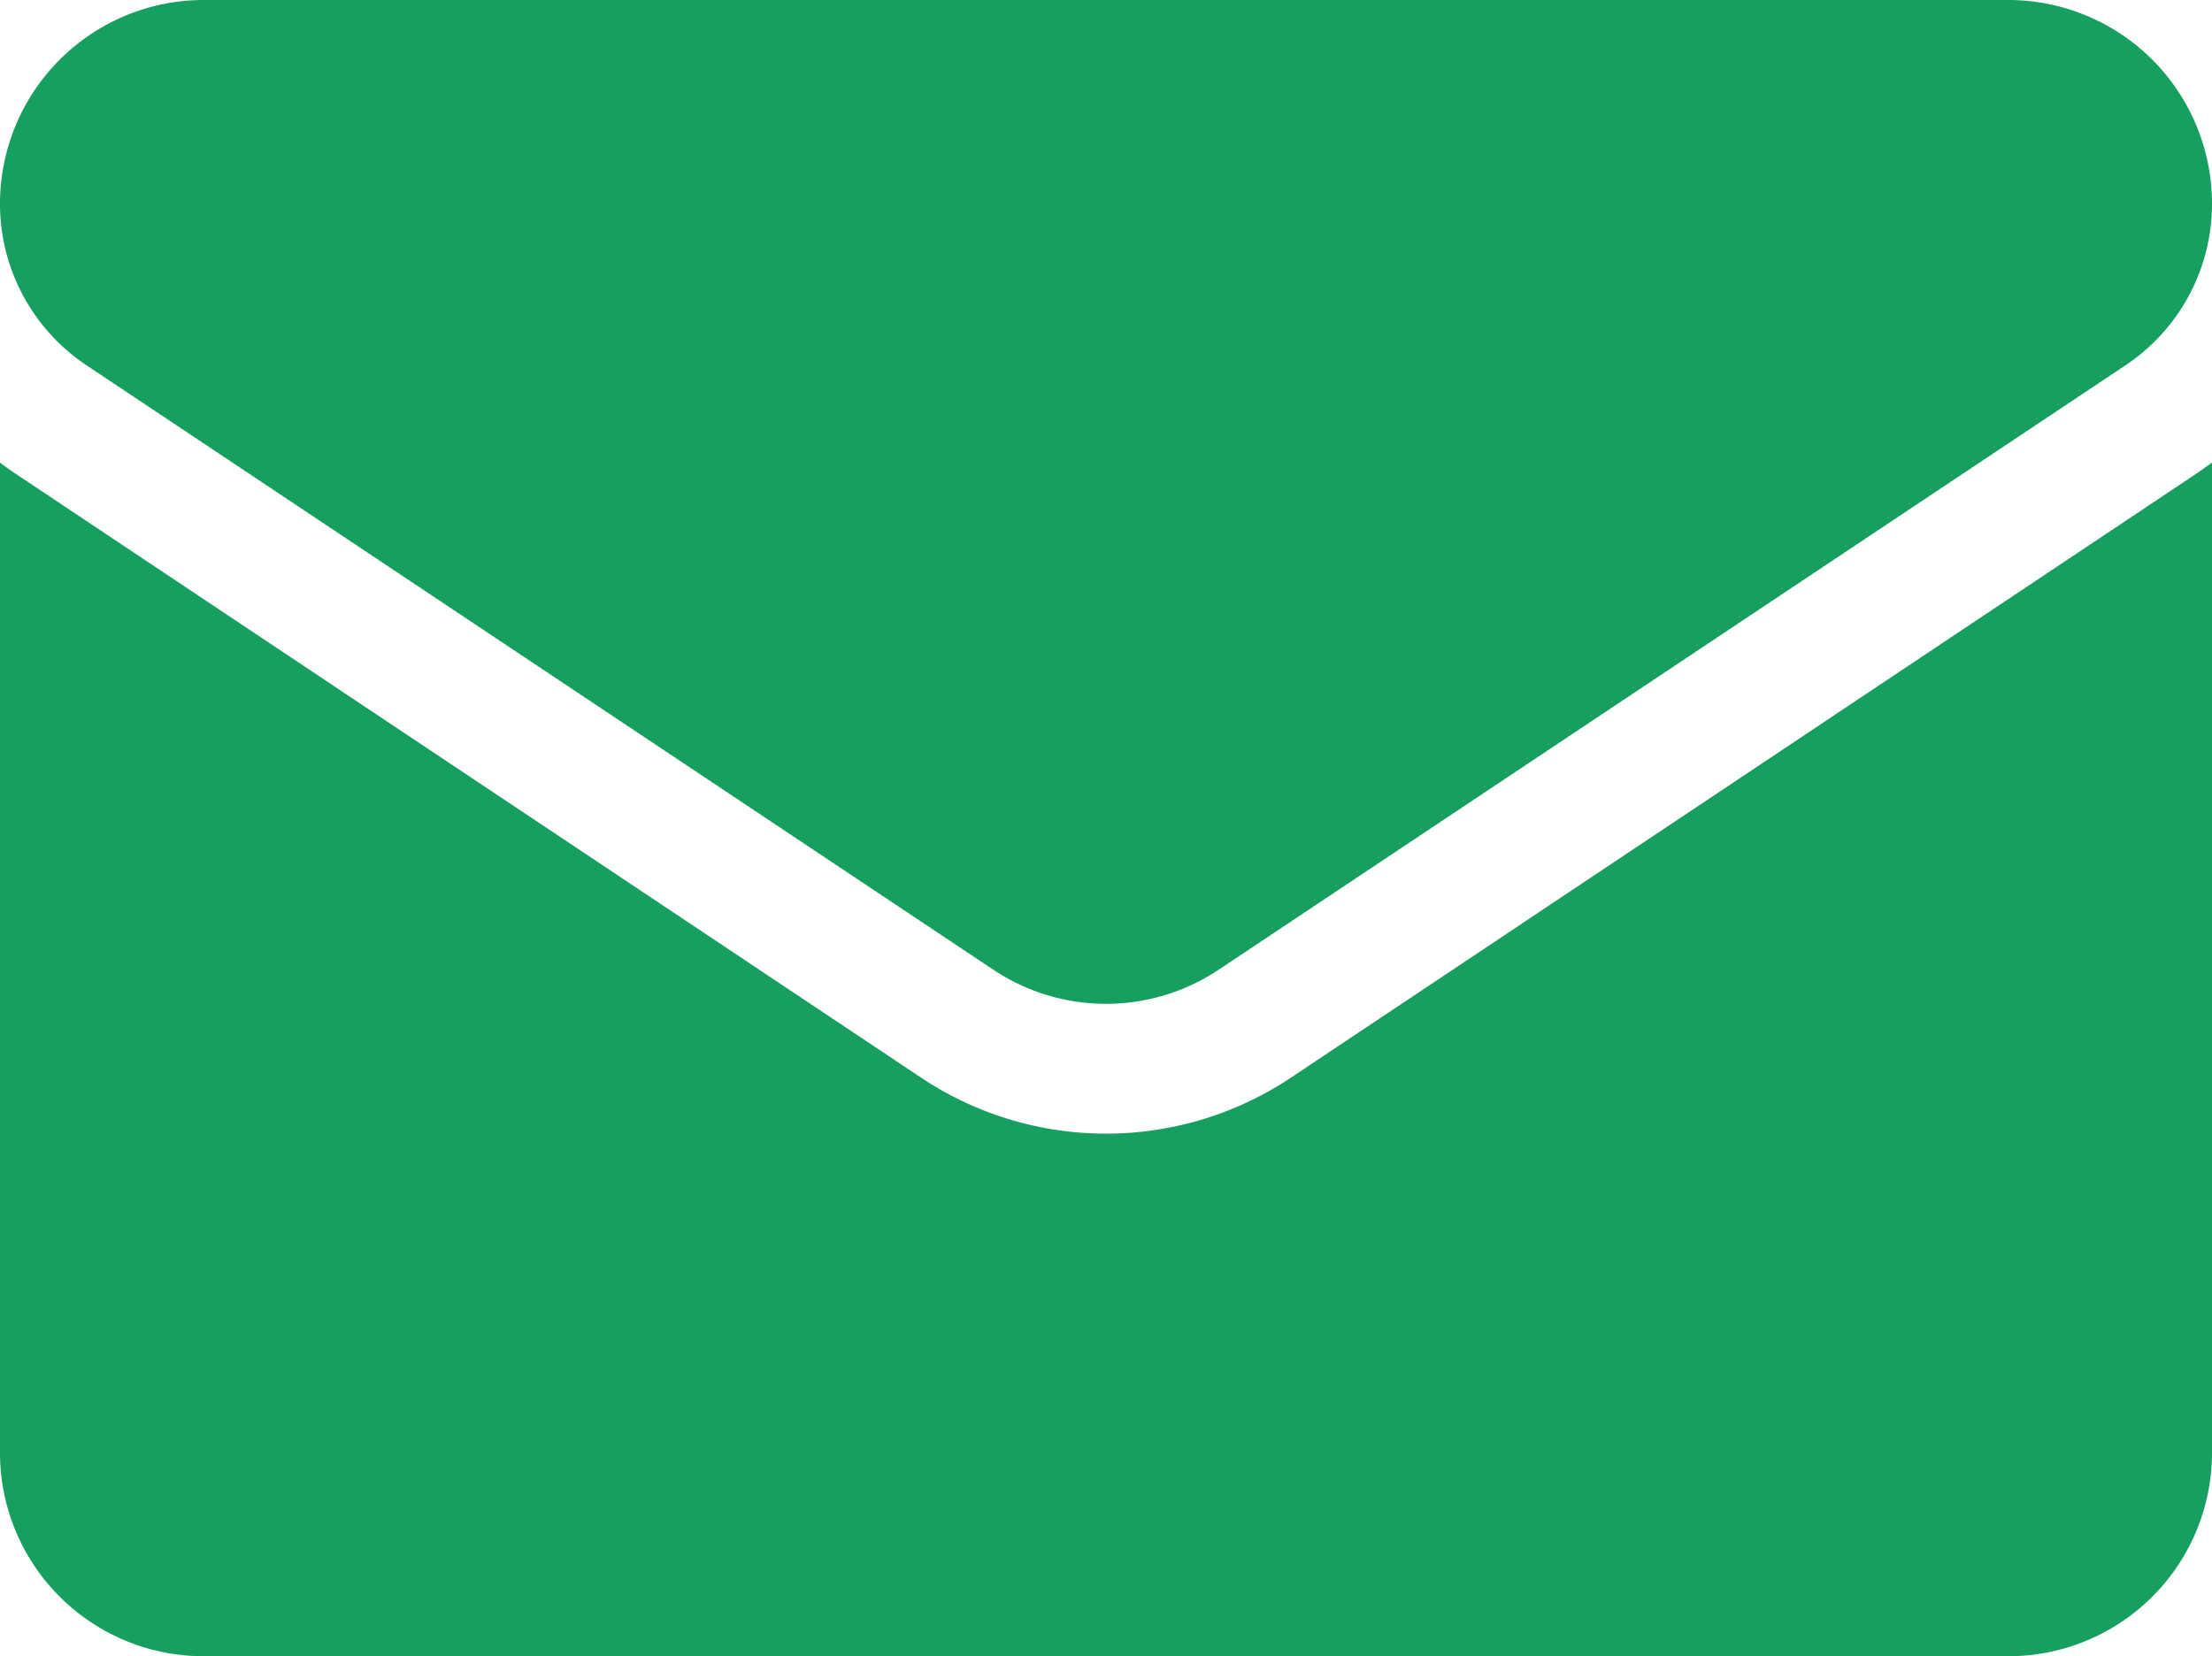
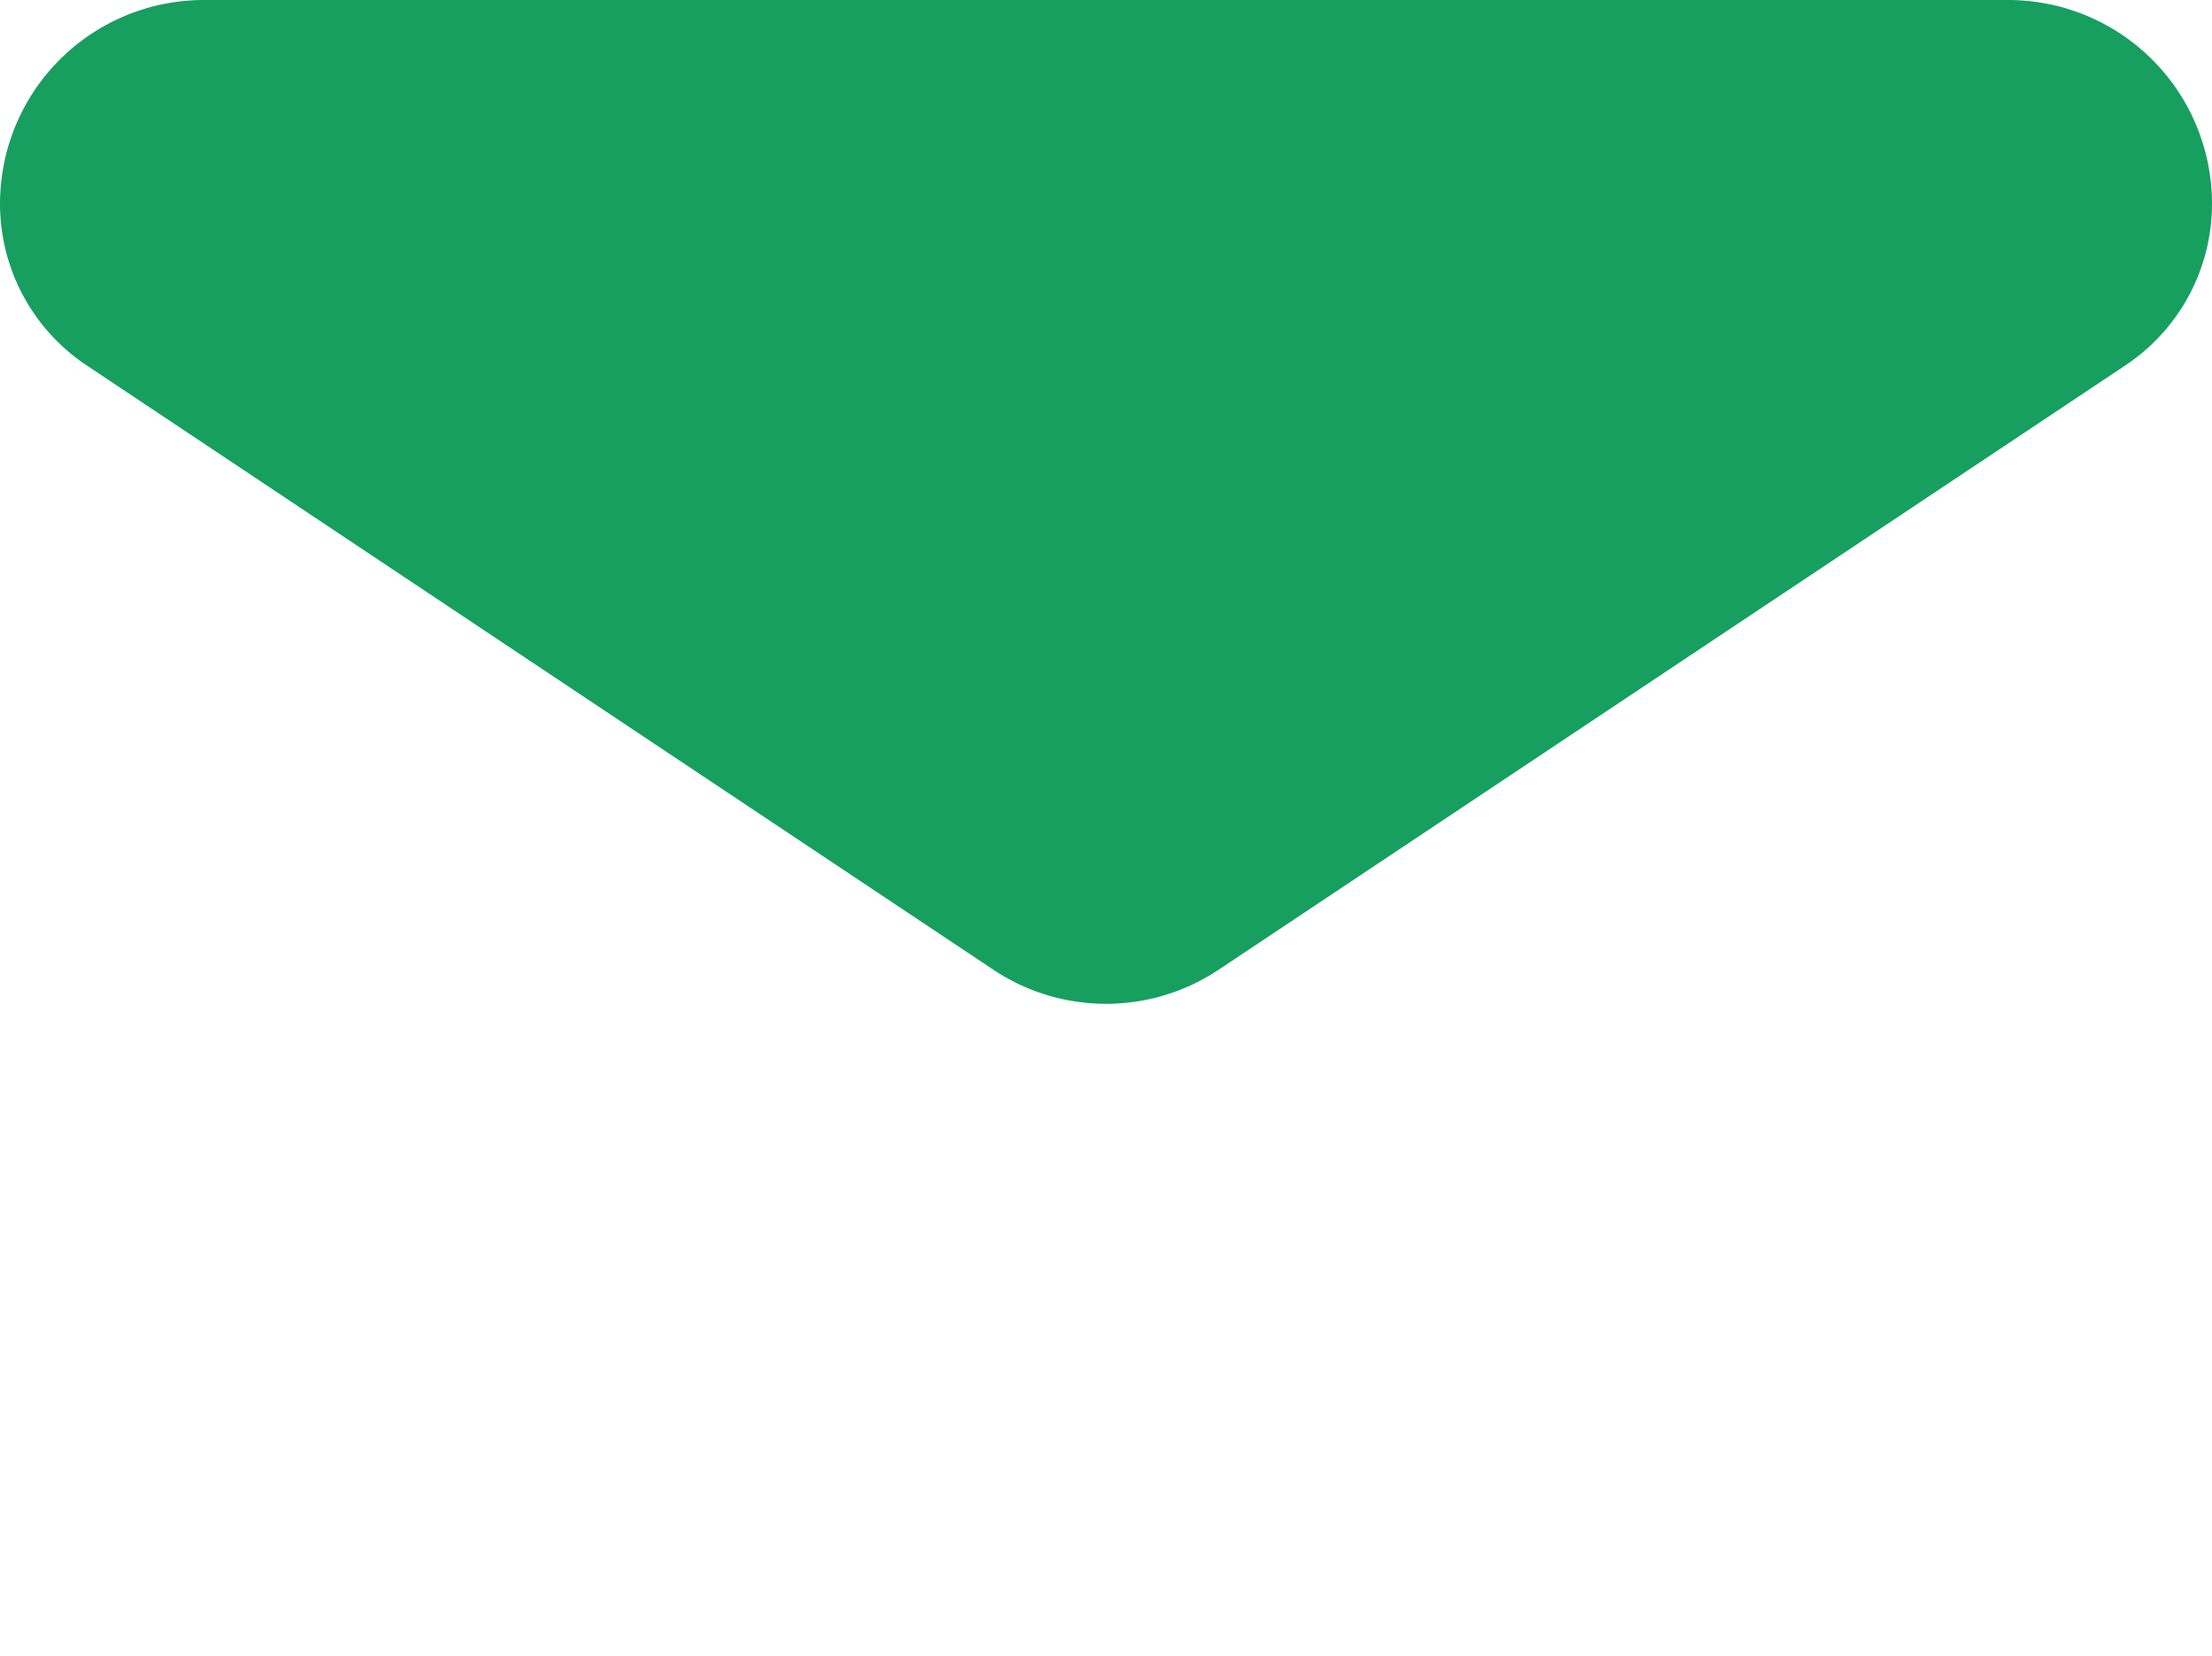
<svg xmlns="http://www.w3.org/2000/svg" width="17.256" height="12.924" viewBox="0 0 17.256 12.924">
  <g id="Group_167464" data-name="Group 167464" transform="translate(0 -64.266)">
-     <path id="Path_18768" data-name="Path 18768" d="M10.07,176.2a2.6,2.6,0,0,1-2.884,0L.115,171.483Q.056,171.444,0,171.4v7.725a1.588,1.588,0,0,0,1.589,1.589H15.667a1.588,1.588,0,0,0,1.589-1.589V171.4c-.038.028-.076.055-.115.082Z" transform="translate(0 -103.525)" fill="#169f5f" />
    <path id="Path_18769" data-name="Path 18769" d="M.676,67.117l7.071,4.714a1.584,1.584,0,0,0,1.762,0l7.071-4.714a1.514,1.514,0,0,0,.676-1.263,1.59,1.59,0,0,0-1.588-1.588H1.588A1.59,1.59,0,0,0,0,65.855a1.514,1.514,0,0,0,.676,1.262Z" fill="#169f5f" />
  </g>
</svg>